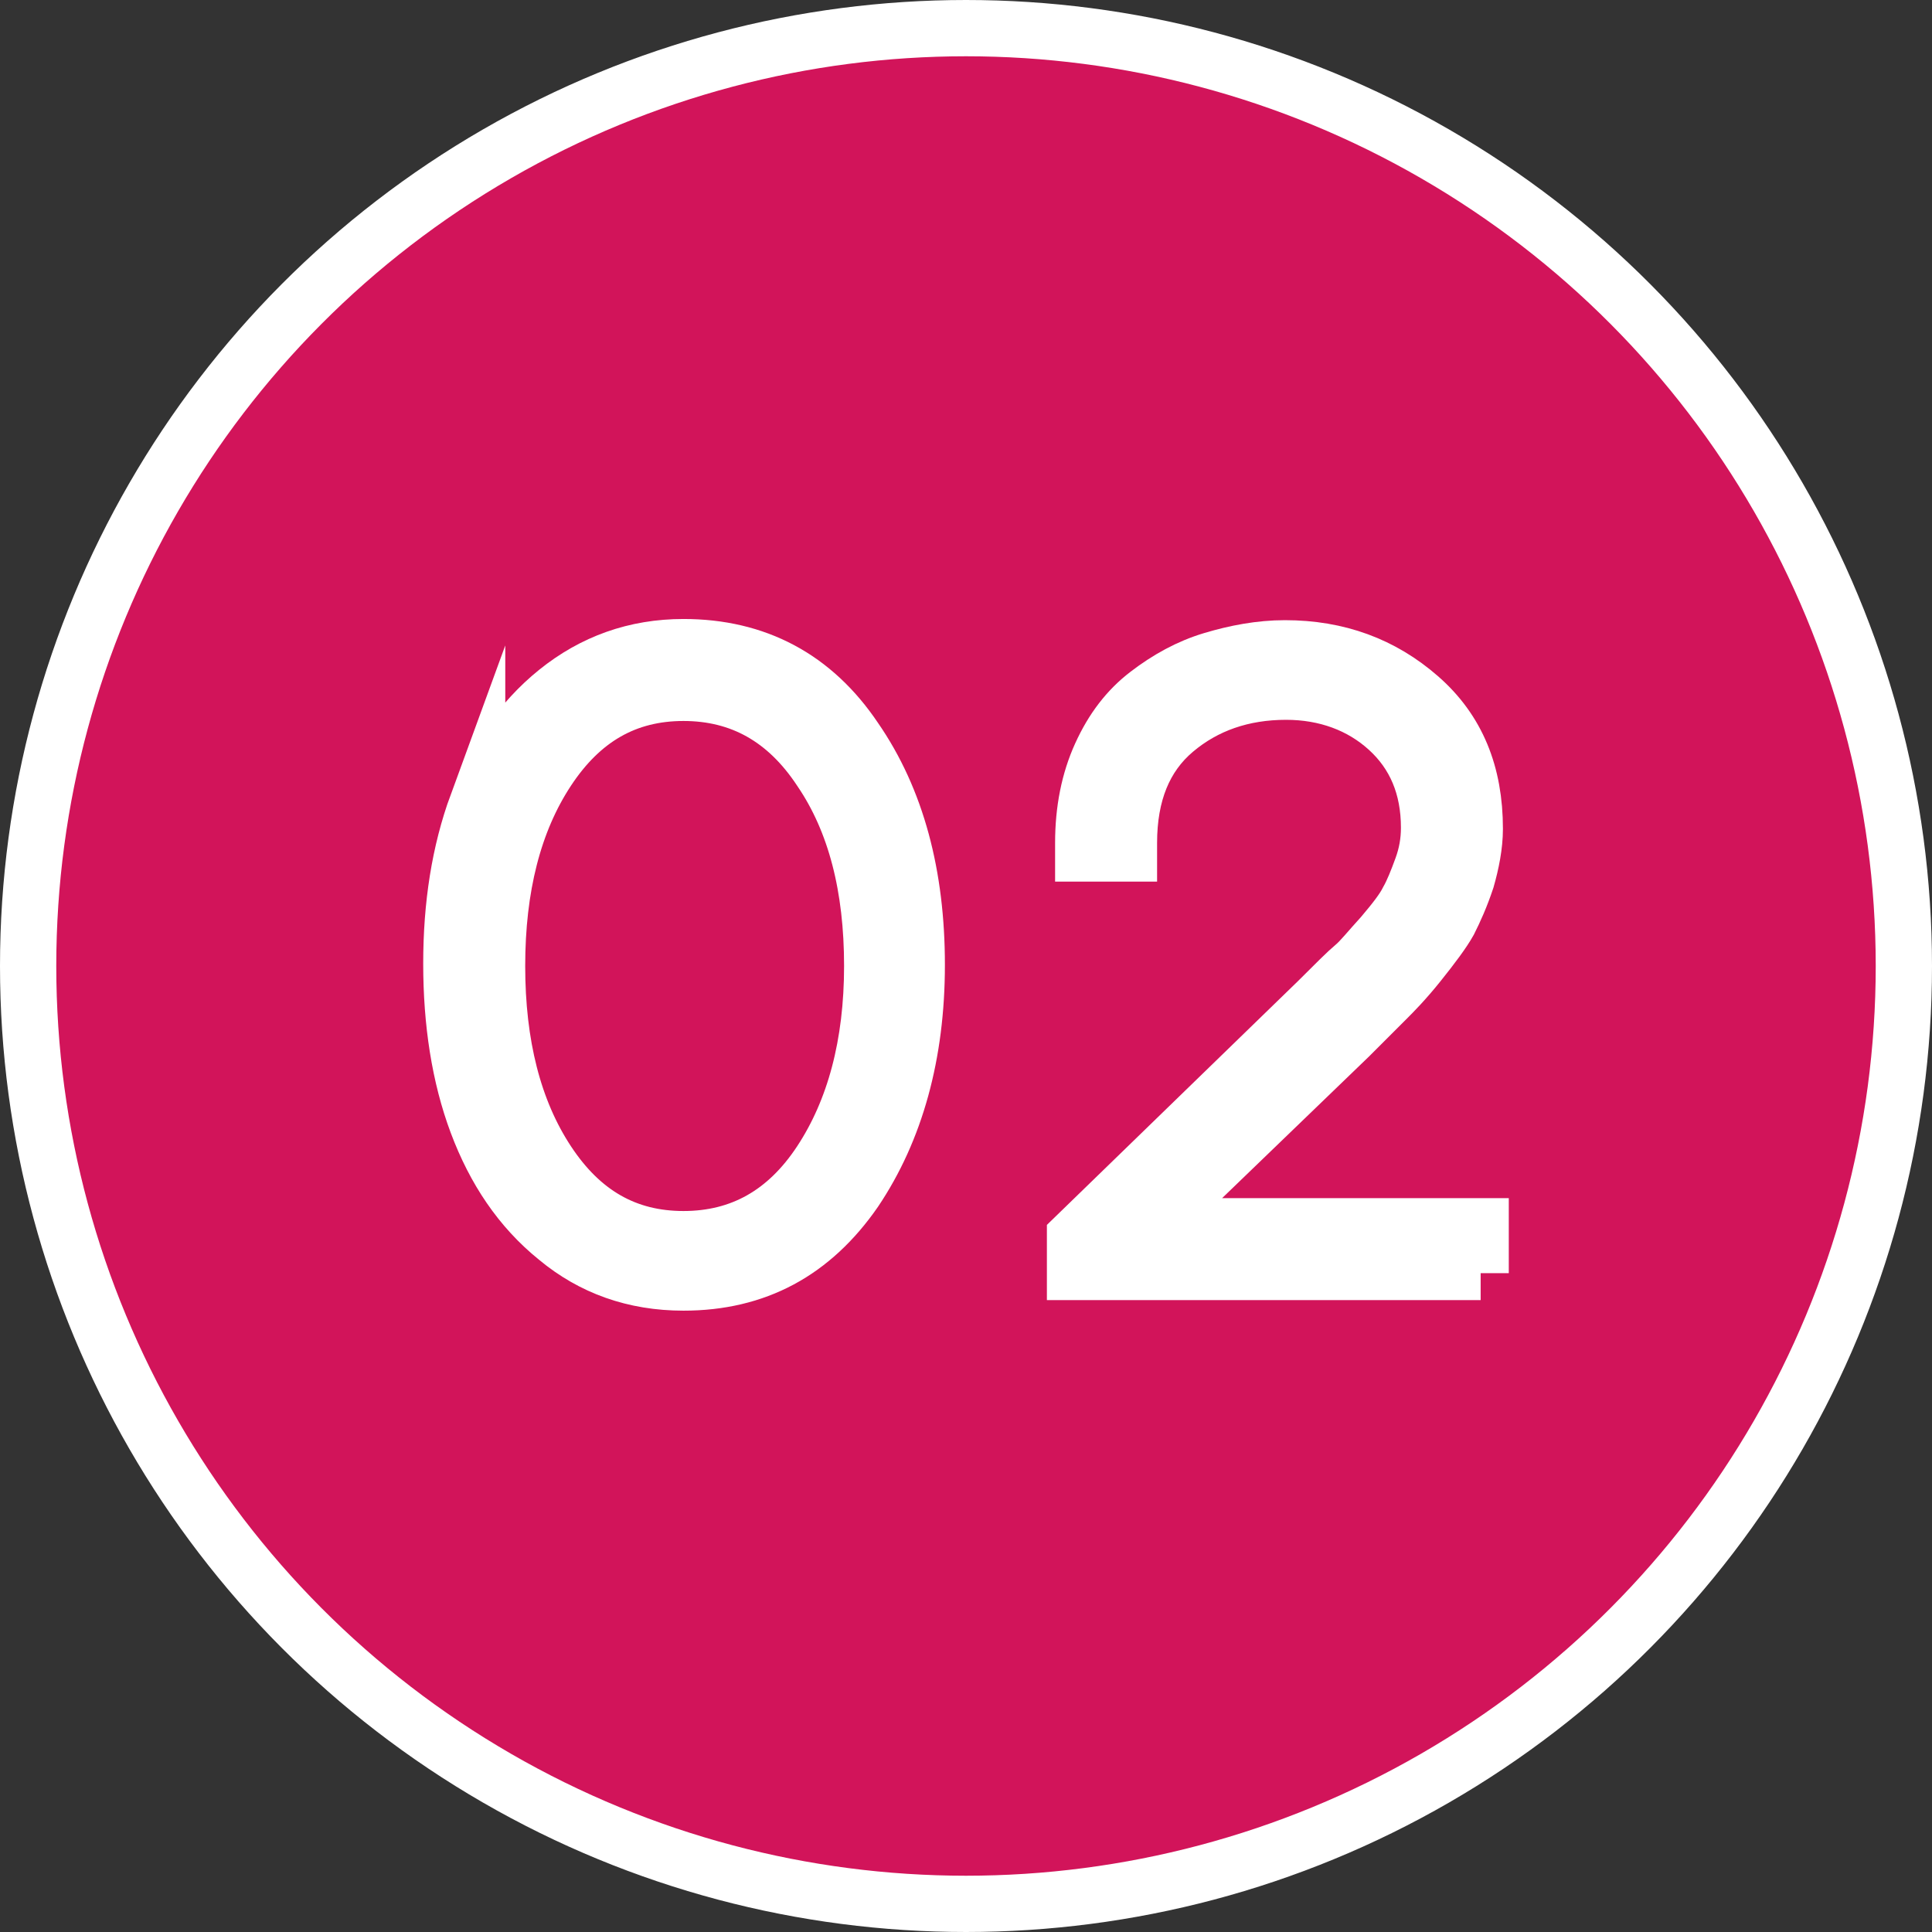
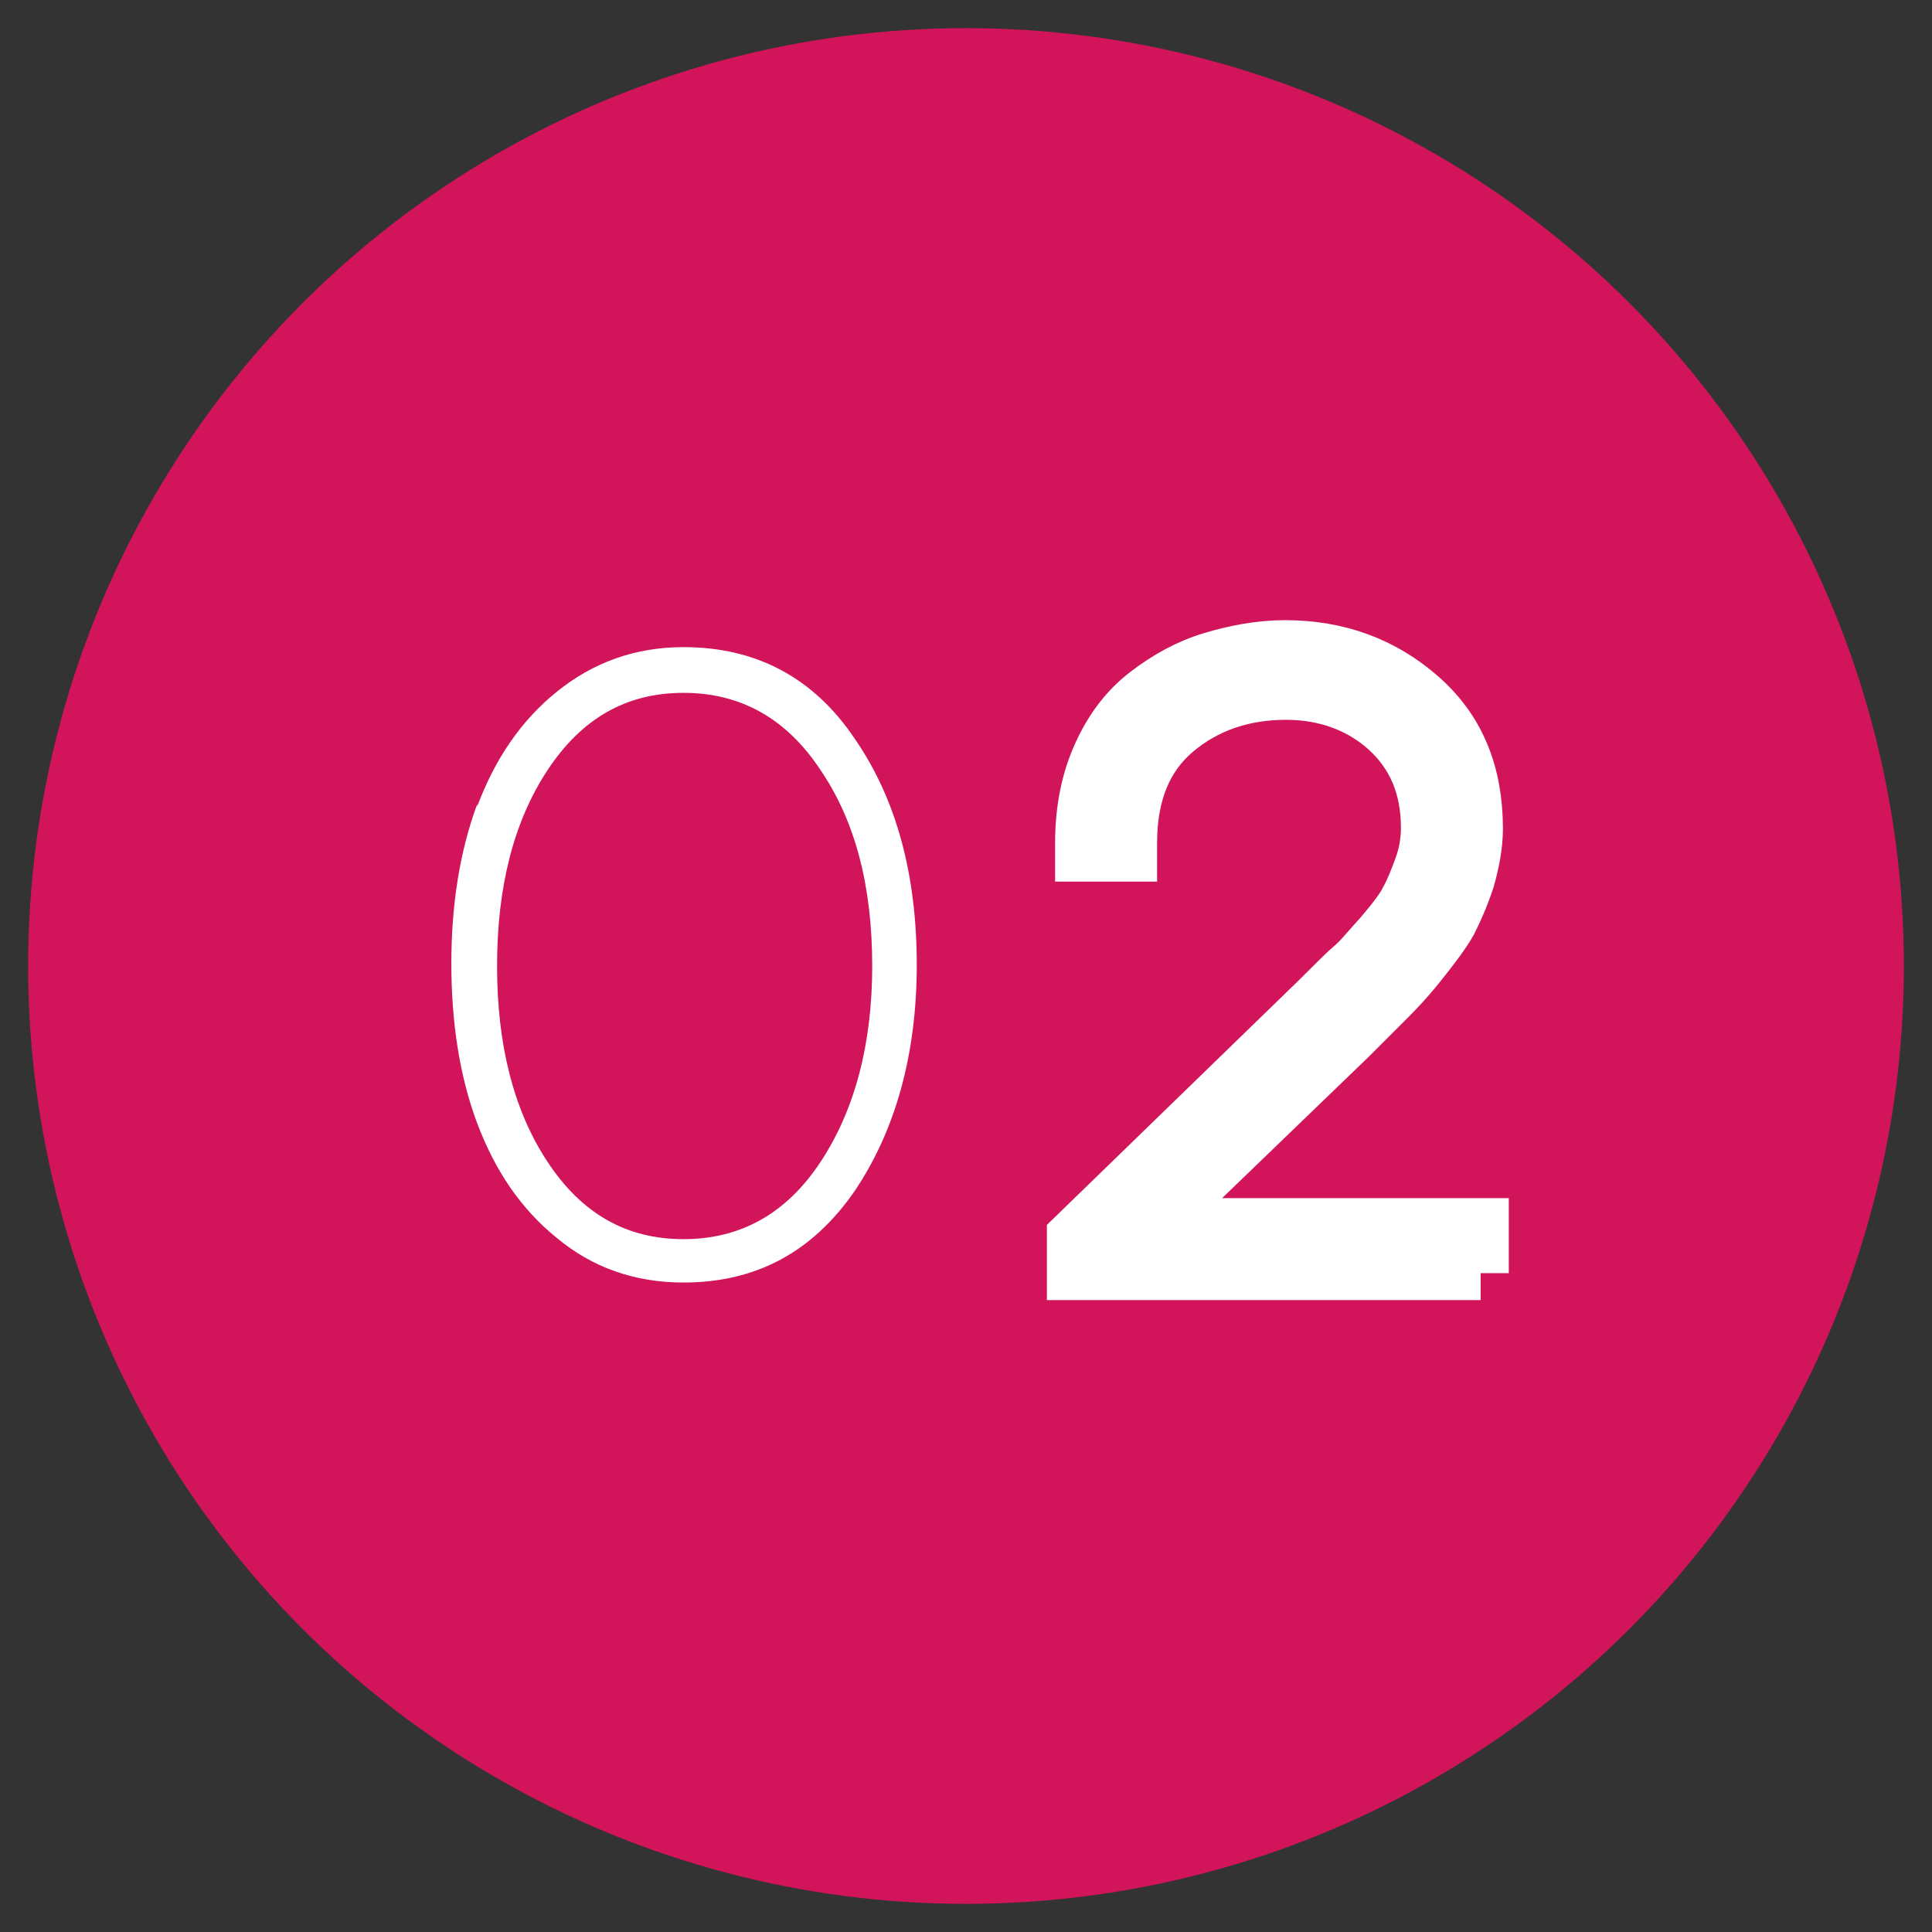
<svg xmlns="http://www.w3.org/2000/svg" id="_レイヤー_2" viewBox="0 0 16.48 16.48">
  <rect x="0" y="0" width="16.48" height="16.48" fill="#333333" stroke="none" />
  <defs>
    <style>.cls-1{fill:none;stroke:#fff;stroke-miterlimit:10;stroke-width:.48px;}.cls-2{fill:#fff;}.cls-3{fill:#d2145a;}</style>
  </defs>
  <g id="_レイヤー_1-2">
    <circle class="cls-3" cx="8.24" cy="8.24" r="8" />
-     <circle class="cls-1" cx="8.24" cy="8.24" r="8" />
    <path class="cls-2" d="M4.07,6.88c.15-.4.37-.73.68-.98.31-.25.67-.38,1.08-.38.62,0,1.11.26,1.46.78.36.52.53,1.17.53,1.93s-.18,1.41-.53,1.93c-.36.52-.84.78-1.46.78-.42,0-.78-.13-1.08-.38-.31-.25-.53-.58-.68-.98s-.22-.86-.22-1.36.07-.95.22-1.36ZM4.67,9.91c.29.44.67.66,1.16.66s.88-.22,1.17-.66c.29-.44.44-1,.44-1.67s-.14-1.23-.44-1.67c-.29-.44-.68-.66-1.17-.66s-.87.22-1.16.66c-.29.44-.43,1-.43,1.67s.14,1.23.43,1.67Z" />
-     <path class="cls-2" d="M12.63,10.85h-3.46v-.3l2.07-2.01c.15-.15.25-.25.31-.3s.13-.14.24-.26c.11-.13.18-.22.22-.3.04-.07.08-.17.12-.28.04-.11.06-.22.06-.34,0-.35-.12-.63-.35-.84-.23-.21-.53-.32-.87-.32-.37,0-.69.11-.95.33-.26.22-.39.54-.39.96v.09h-.39v-.09c0-.28.05-.53.15-.75.1-.22.23-.39.4-.52.17-.13.35-.23.55-.29s.41-.1.62-.1c.45,0,.83.14,1.15.42s.47.65.47,1.12c0,.14-.03.29-.07.43-.05.15-.1.26-.15.36-.05.09-.14.21-.26.36s-.22.25-.27.3c-.05.05-.16.16-.32.32l-1.68,1.62h2.8v.4Z" />
-     <path class="cls-1" d="M4.07,6.88c.15-.4.37-.73.68-.98.31-.25.67-.38,1.08-.38.62,0,1.11.26,1.46.78.36.52.53,1.17.53,1.93s-.18,1.41-.53,1.93c-.36.52-.84.78-1.46.78-.42,0-.78-.13-1.08-.38-.31-.25-.53-.58-.68-.98s-.22-.86-.22-1.36.07-.95.22-1.36ZM4.67,9.91c.29.44.67.66,1.16.66s.88-.22,1.17-.66c.29-.44.44-1,.44-1.67s-.14-1.23-.44-1.67c-.29-.44-.68-.66-1.17-.66s-.87.22-1.16.66c-.29.44-.43,1-.43,1.67s.14,1.23.43,1.67Z" />
    <path class="cls-1" d="M12.63,10.85h-3.46v-.3l2.07-2.01c.15-.15.25-.25.31-.3s.13-.14.24-.26c.11-.13.18-.22.22-.3.04-.07.08-.17.12-.28.04-.11.06-.22.06-.34,0-.35-.12-.63-.35-.84-.23-.21-.53-.32-.87-.32-.37,0-.69.11-.95.33-.26.22-.39.54-.39.96v.09h-.39v-.09c0-.28.05-.53.15-.75.1-.22.23-.39.4-.52.17-.13.35-.23.55-.29s.41-.1.62-.1c.45,0,.83.14,1.15.42s.47.65.47,1.12c0,.14-.03.29-.07.43-.05.15-.1.26-.15.36-.05.09-.14.21-.26.36s-.22.25-.27.3c-.05.05-.16.16-.32.32l-1.68,1.62h2.8v.4Z" />
  </g>
</svg>